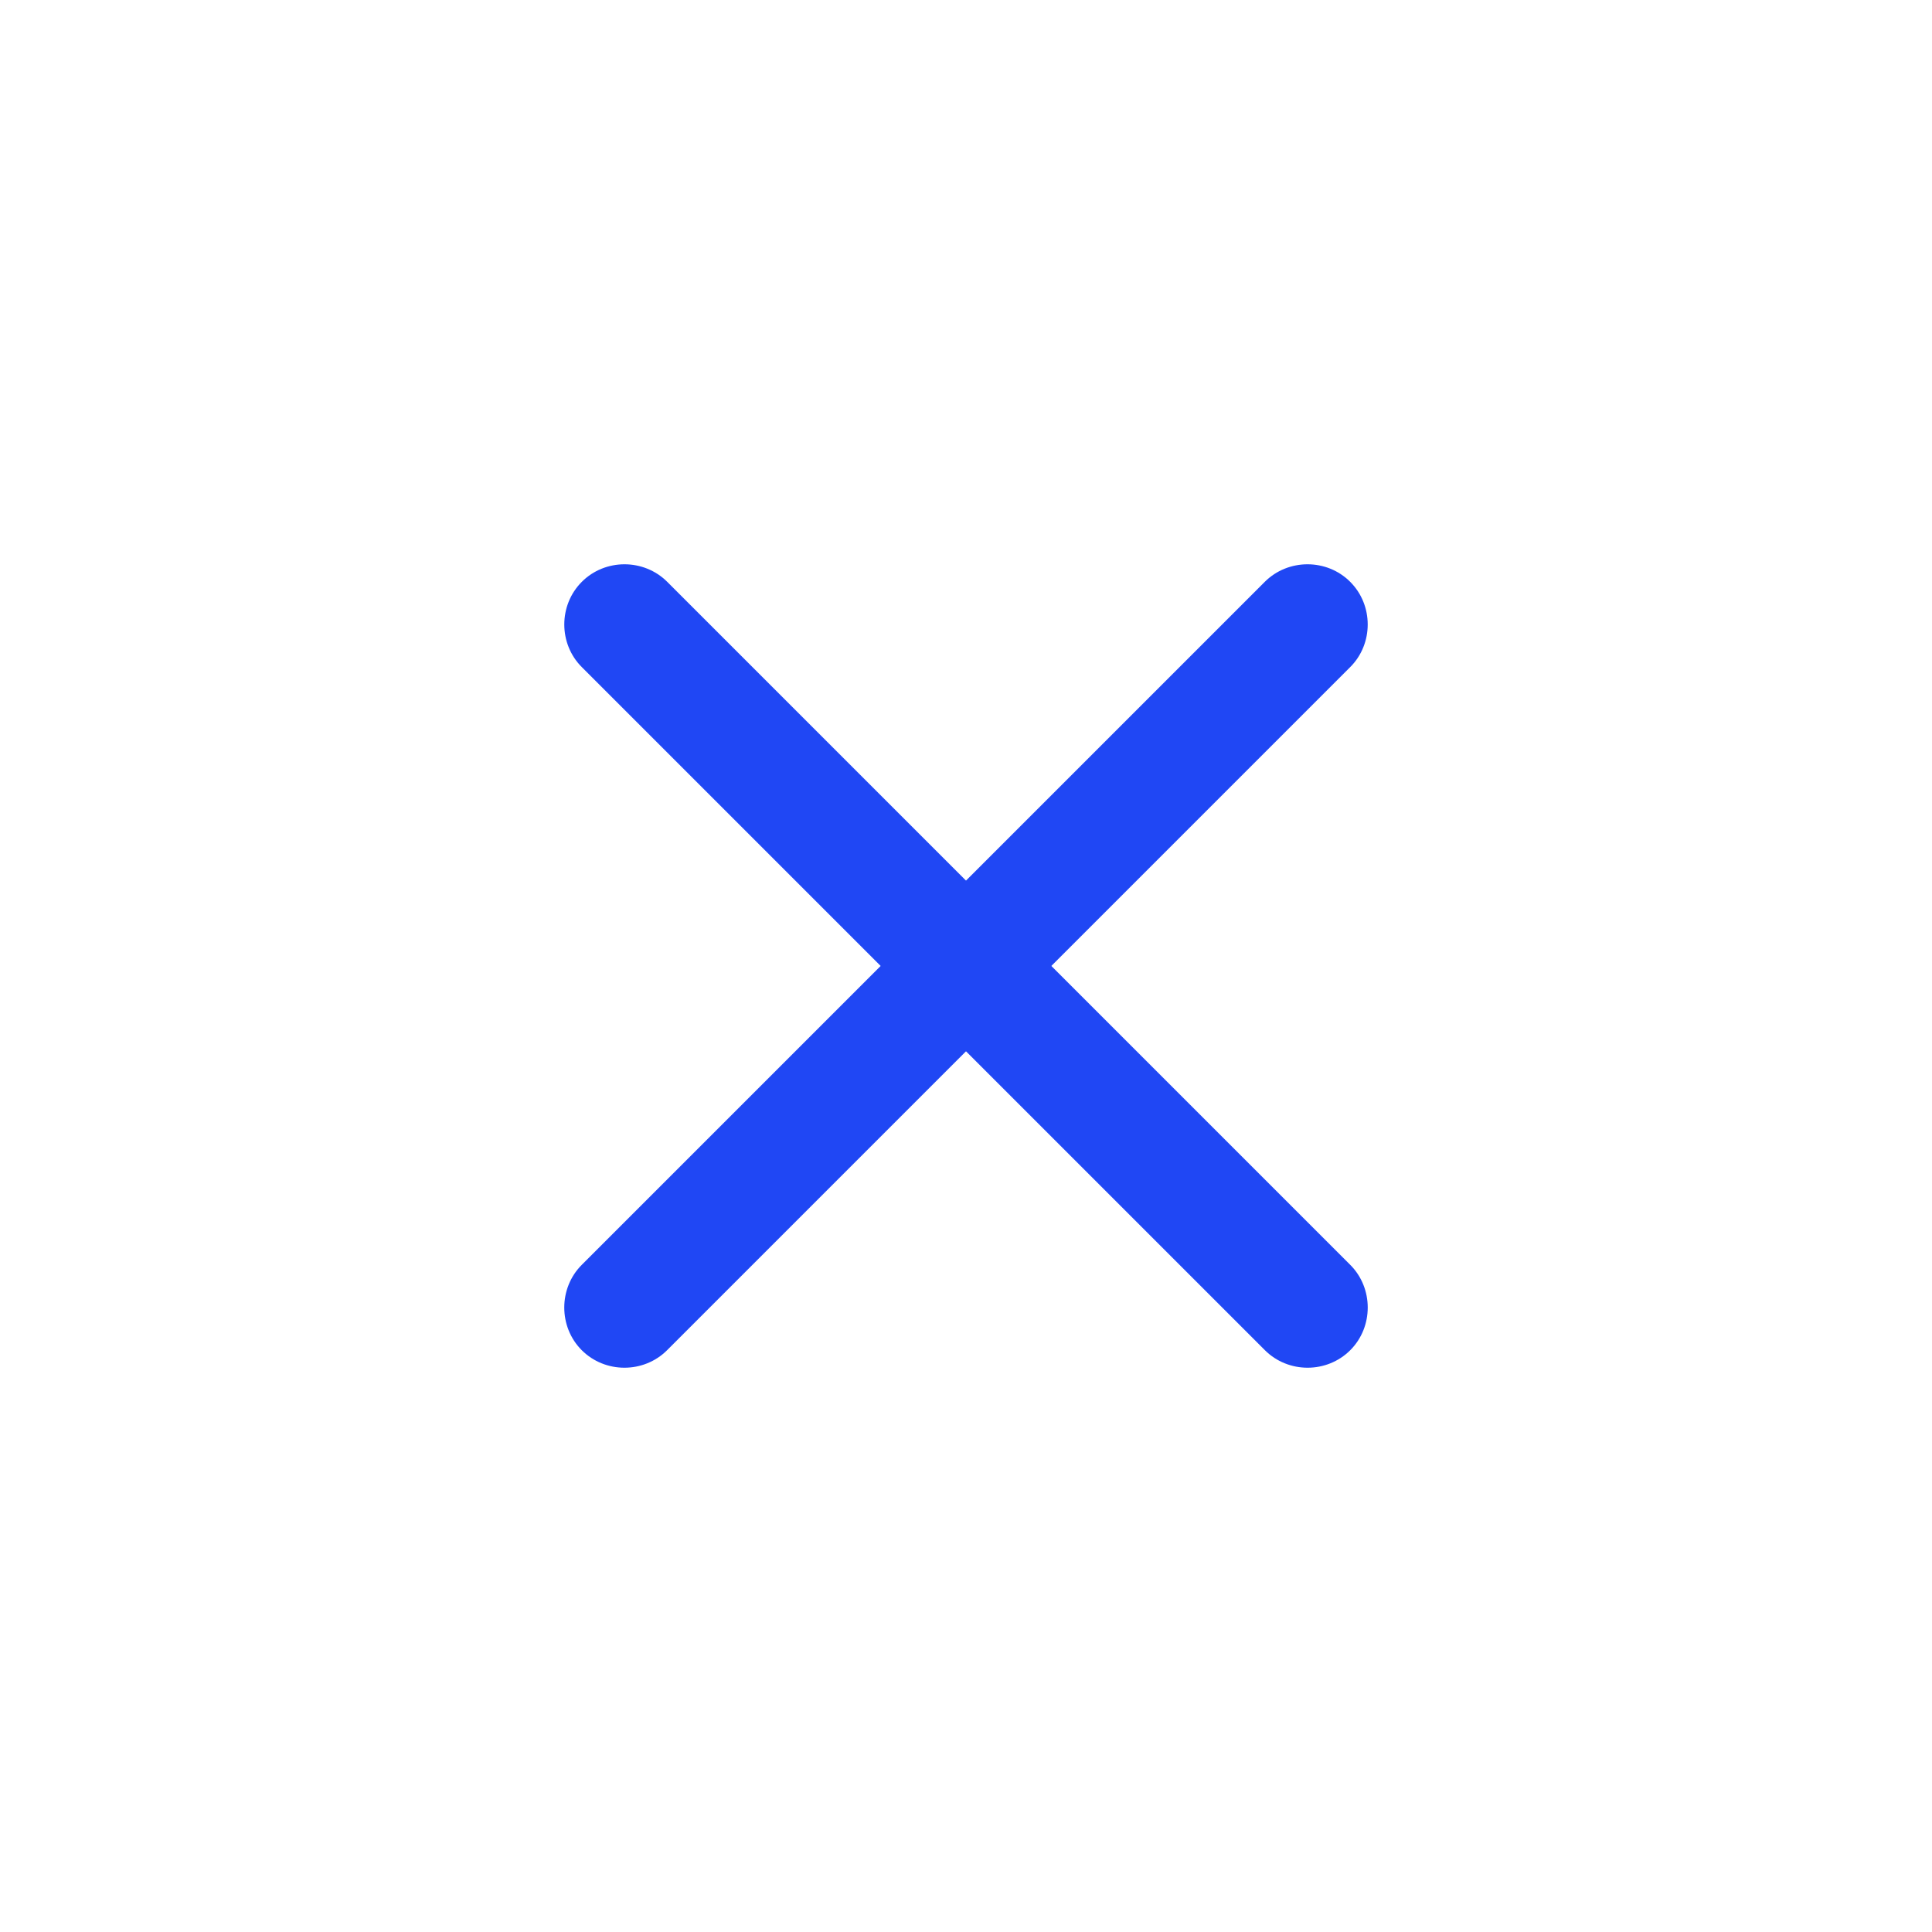
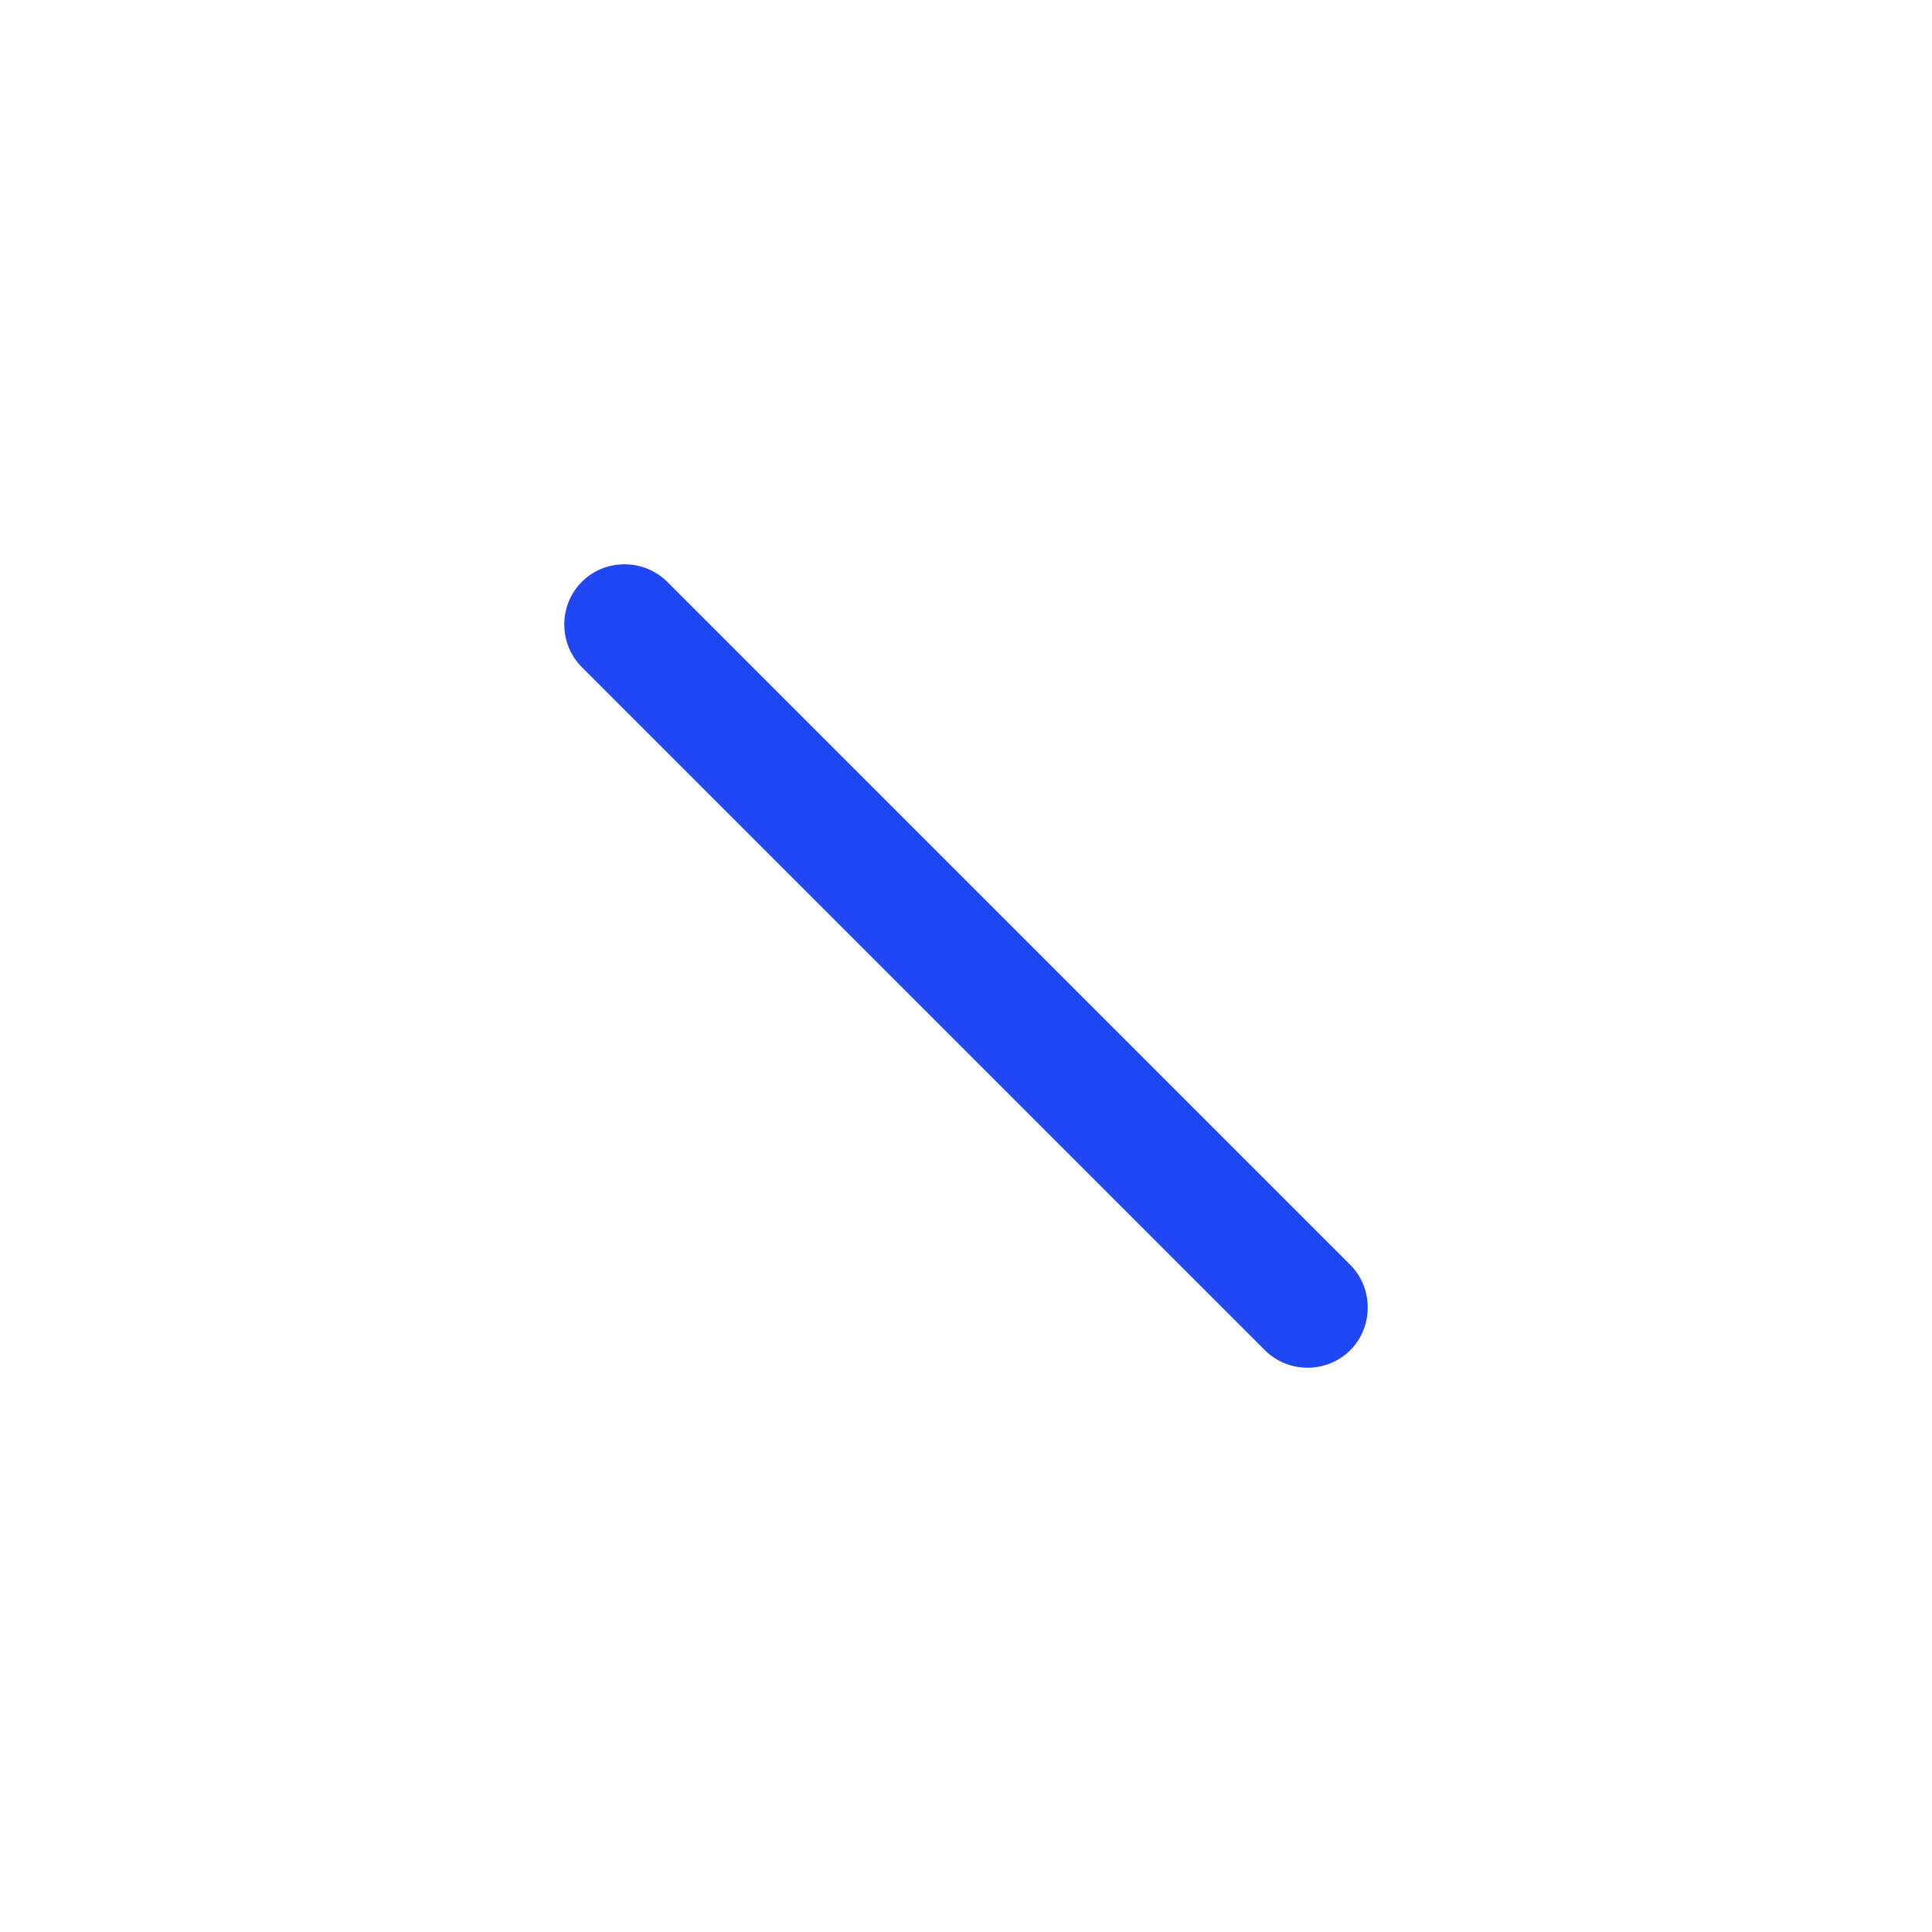
<svg xmlns="http://www.w3.org/2000/svg" width="20" height="20" viewBox="0 0 20 20" fill="none">
  <path d="M13.094 13.977L6.023 6.906C5.781 6.665 5.781 6.264 6.023 6.023C6.264 5.781 6.665 5.781 6.907 6.023L13.978 13.094C14.219 13.335 14.219 13.736 13.978 13.977C13.736 14.219 13.336 14.219 13.094 13.977Z" fill="#2047F4" />
-   <path d="M6.022 13.977C5.781 13.736 5.781 13.335 6.022 13.094L13.093 6.023C13.335 5.781 13.736 5.781 13.977 6.023C14.219 6.264 14.219 6.665 13.977 6.906L6.906 13.977C6.664 14.219 6.264 14.219 6.022 13.977Z" fill="#2047F4" />
</svg>